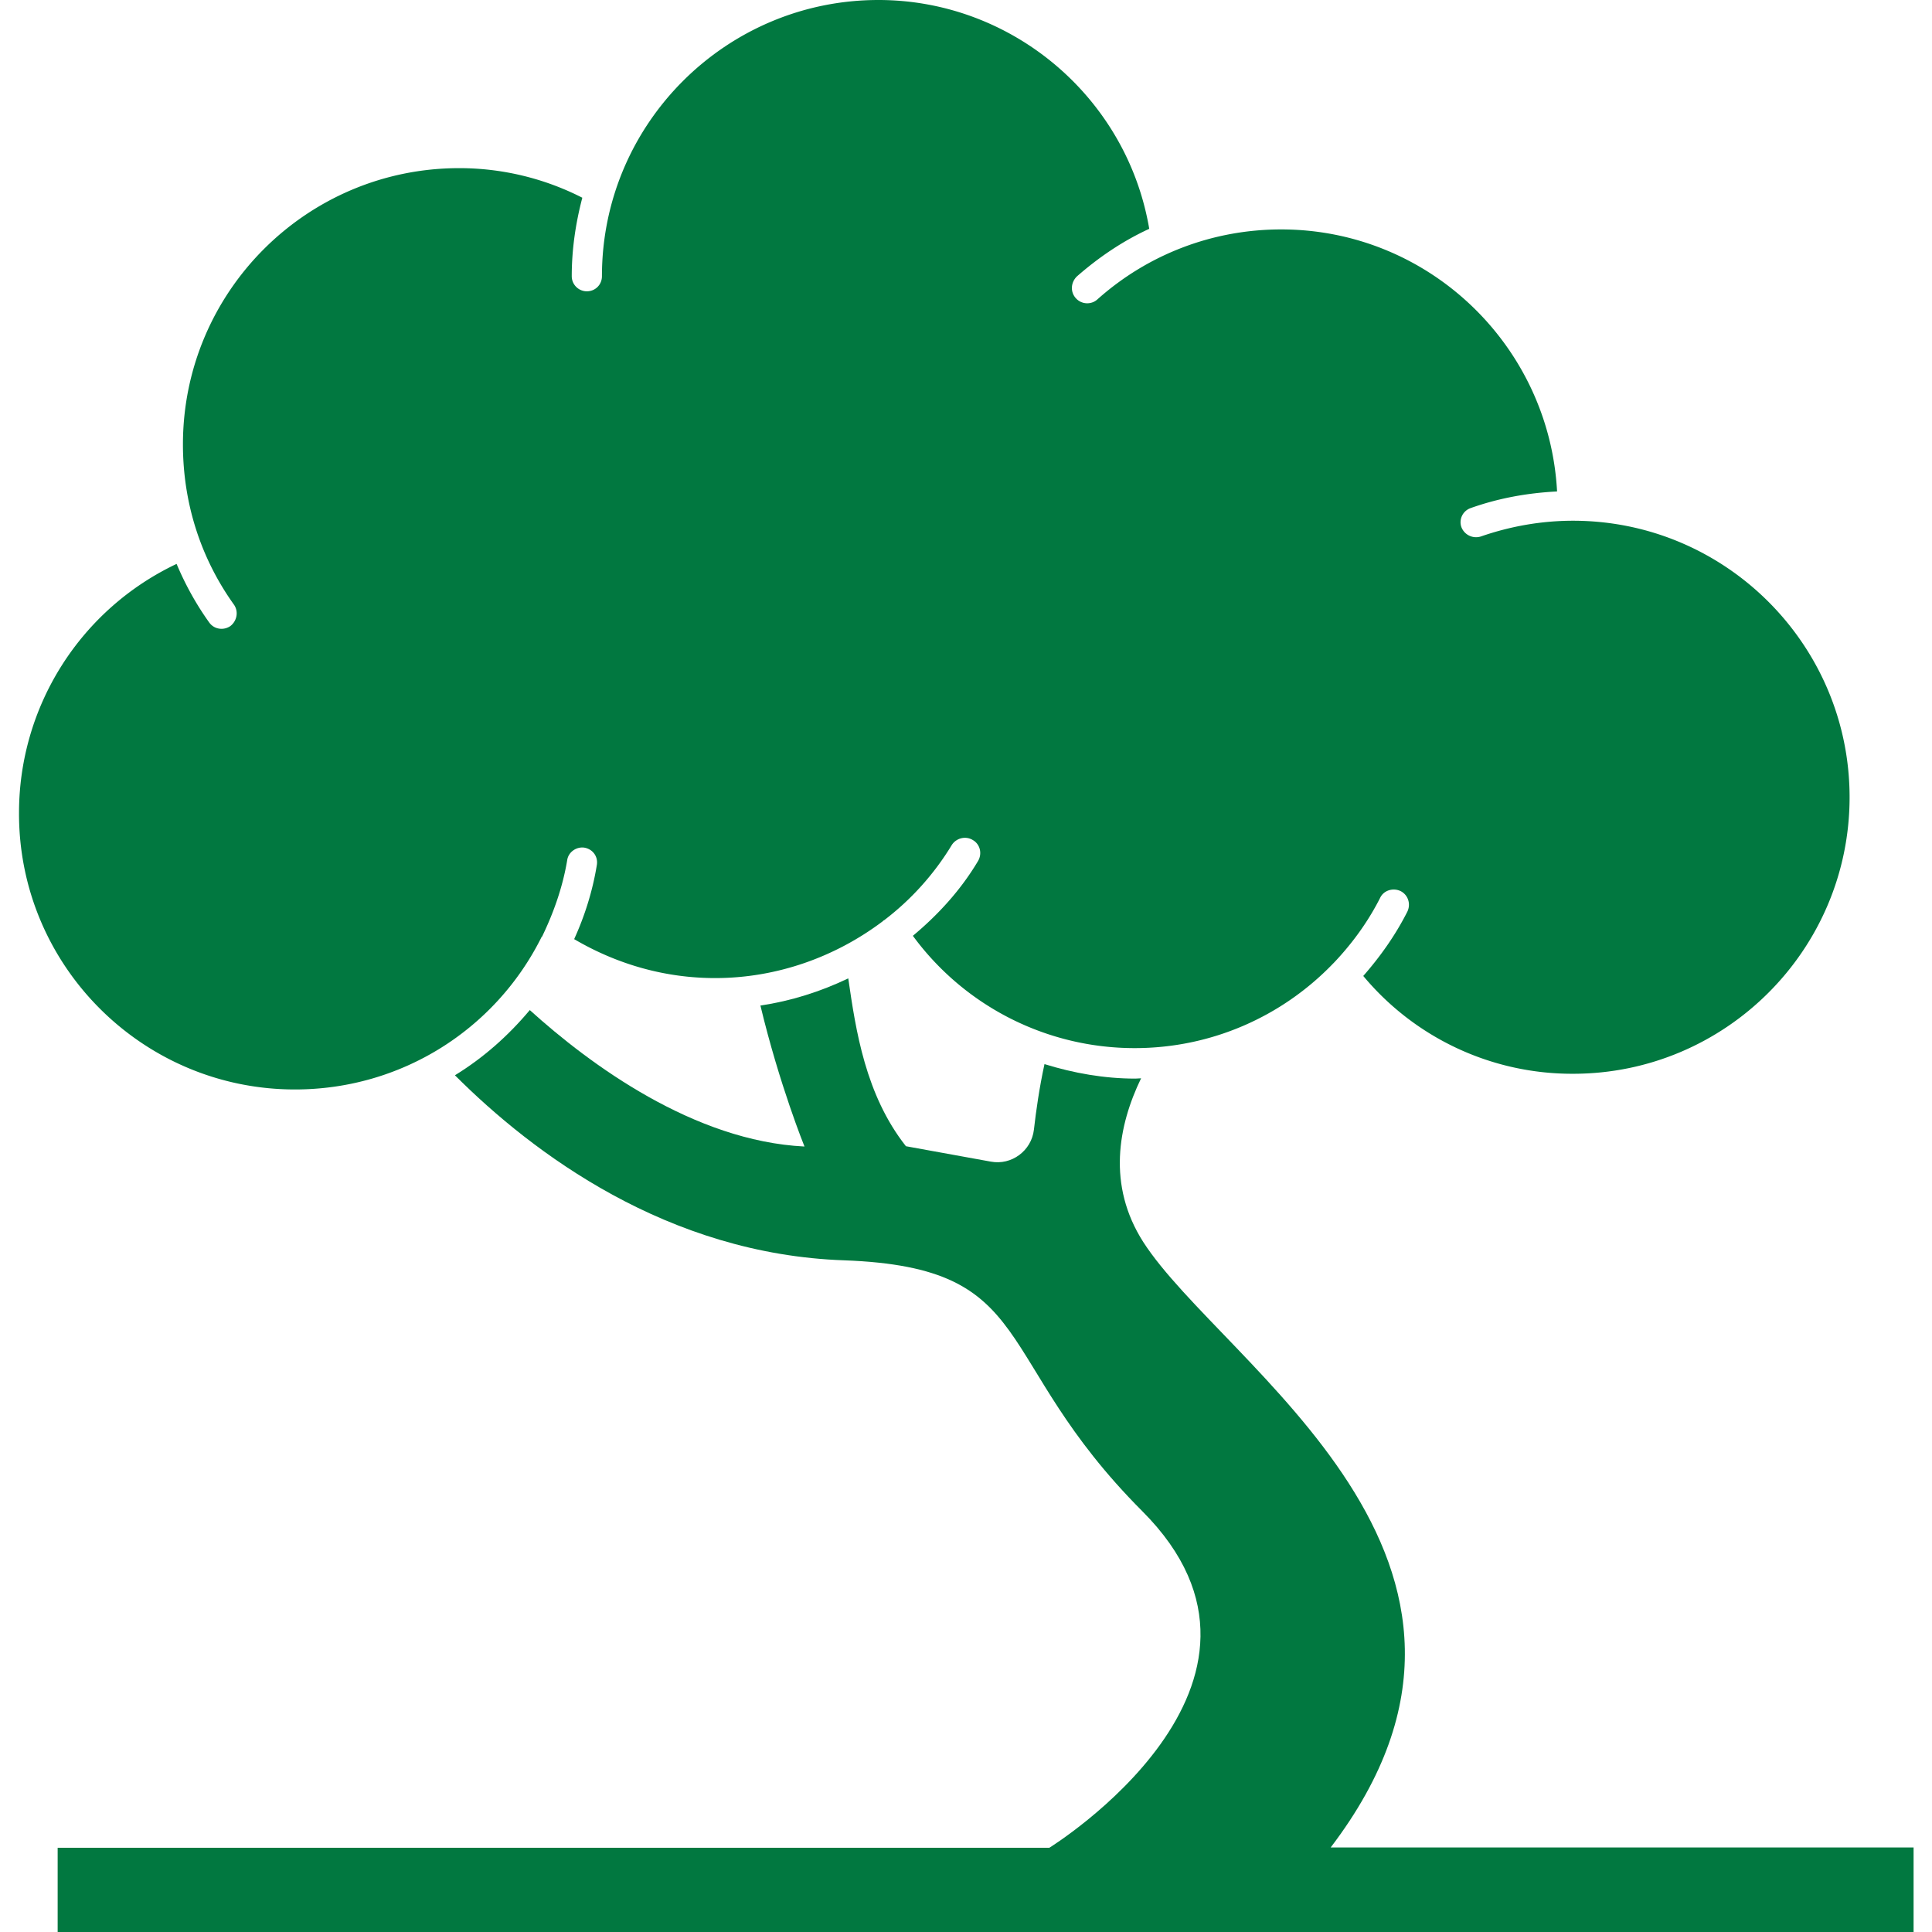
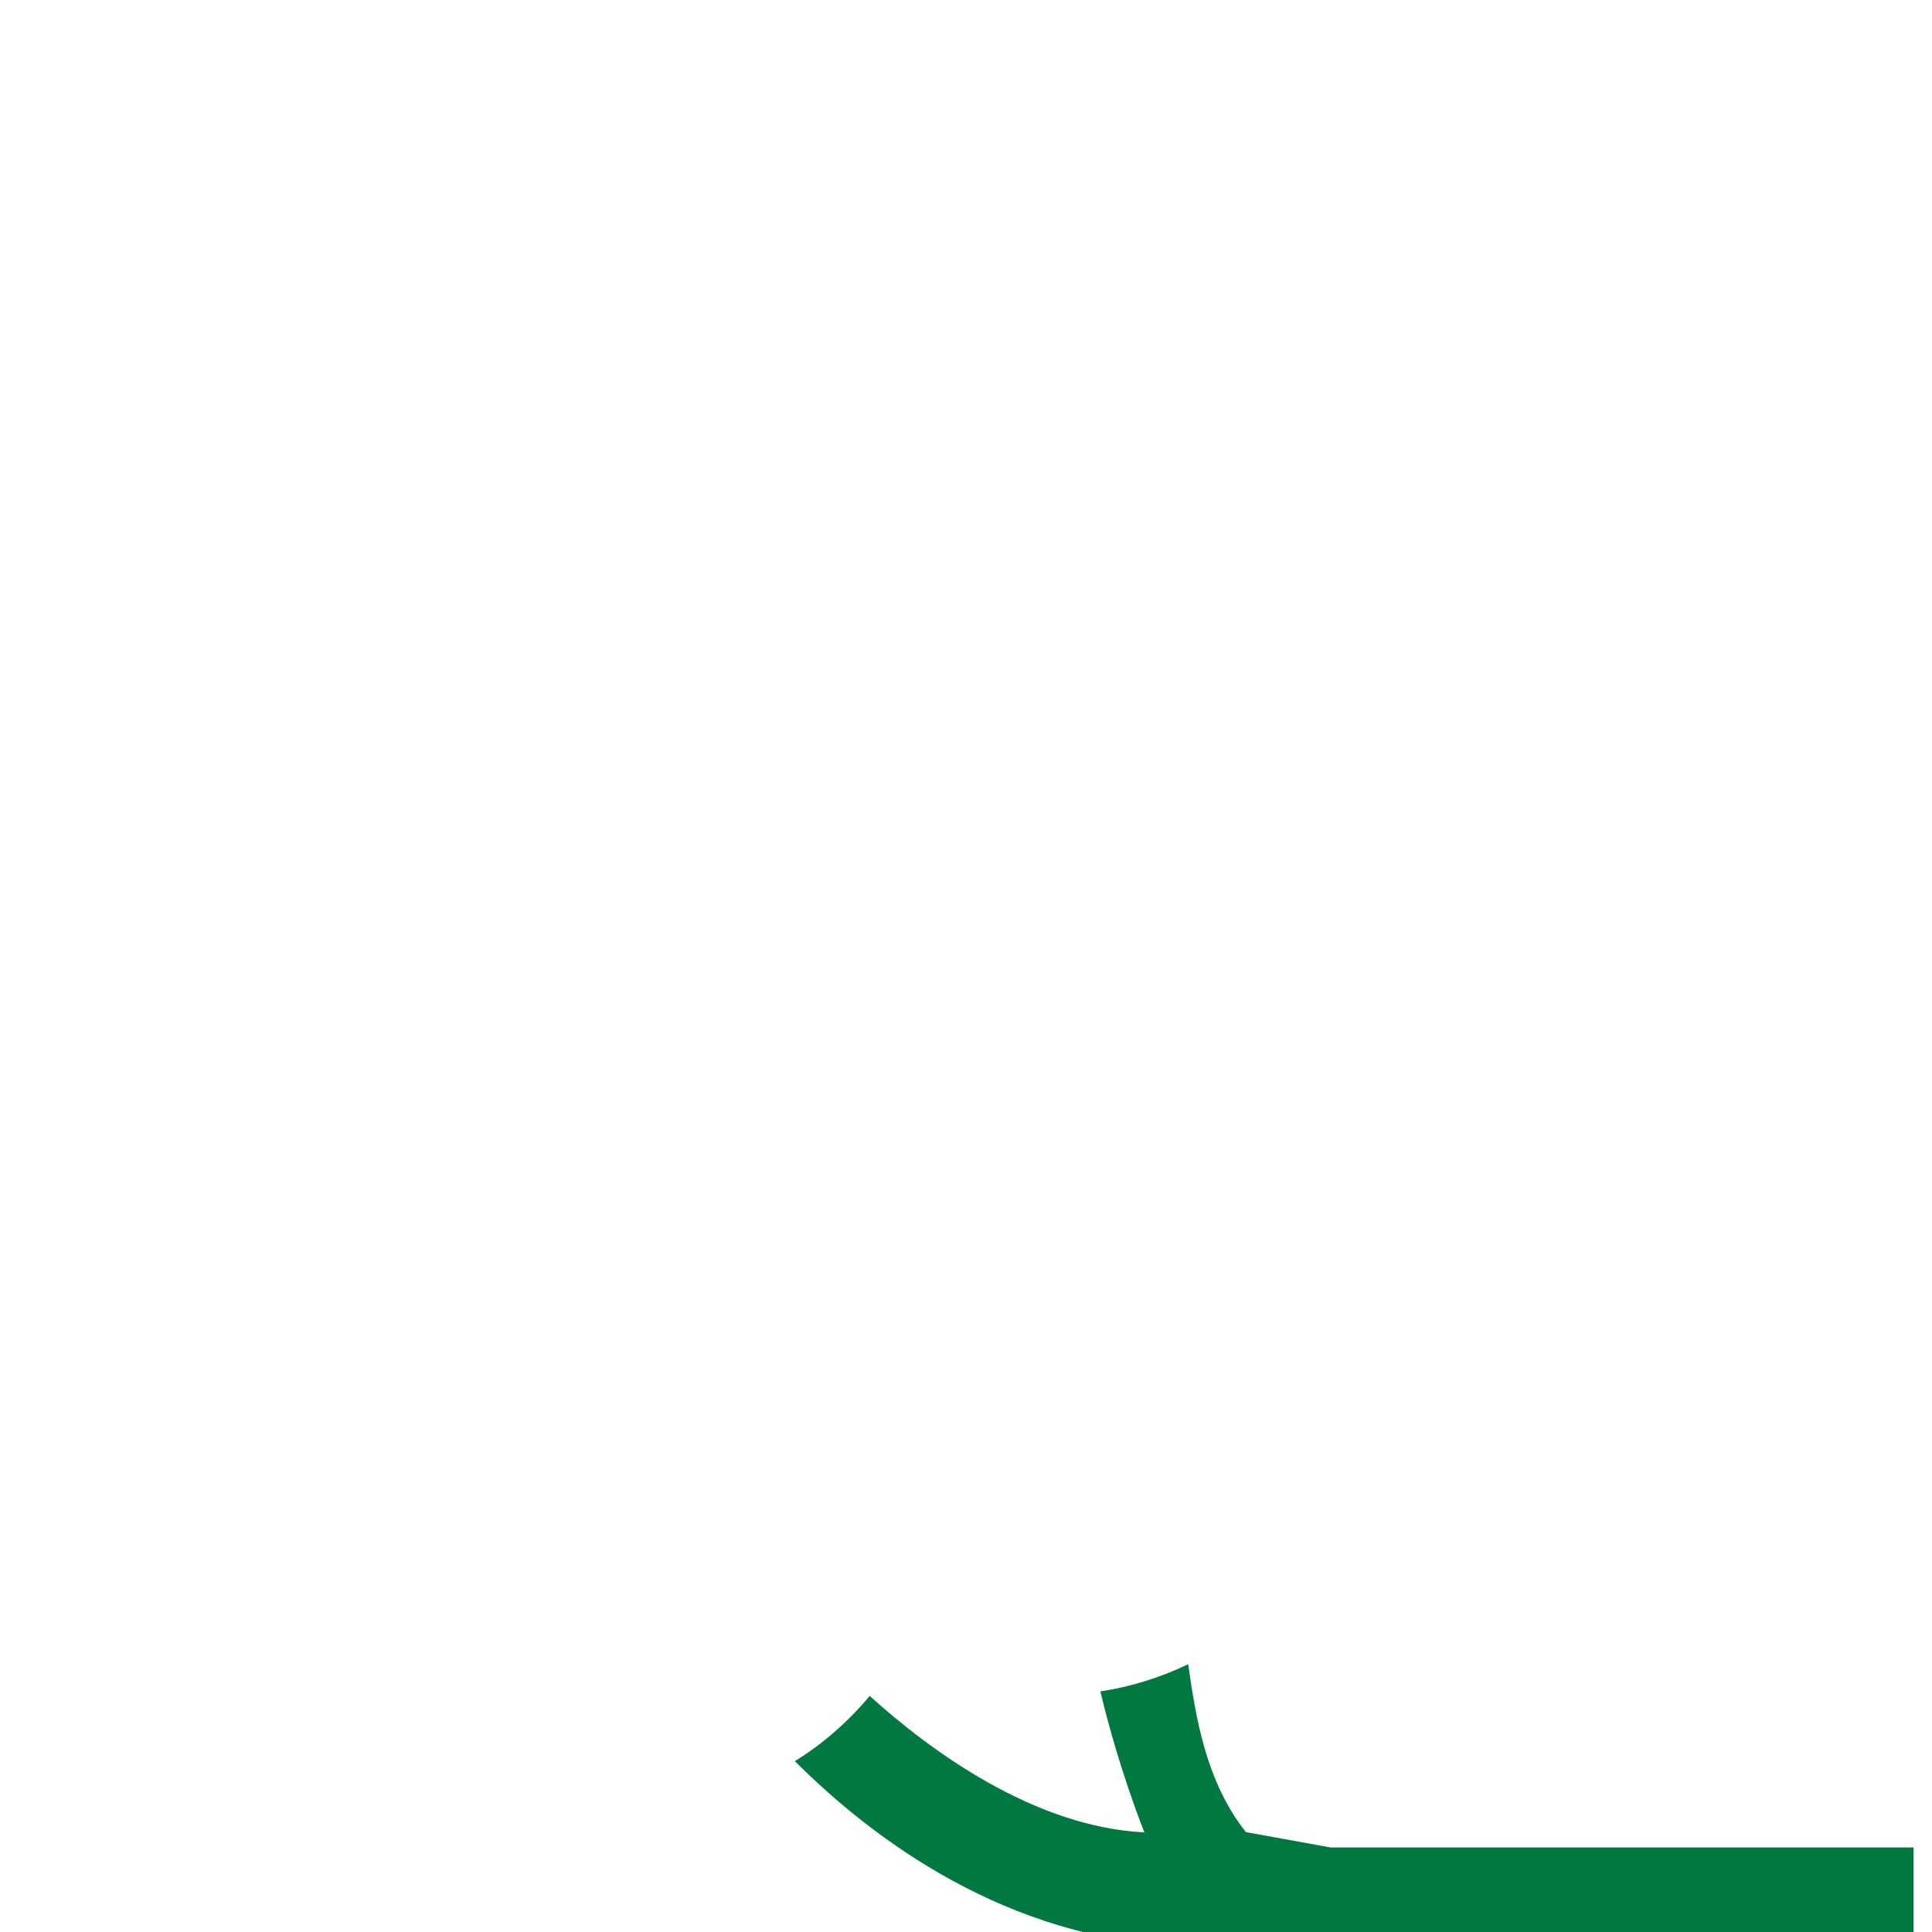
<svg xmlns="http://www.w3.org/2000/svg" version="1.1" width="512" height="512" x="0" y="0" viewBox="0 0 64 64" style="enable-background:new 0 0 512 512" xml:space="preserve" class="">
  <g>
-     <path d="M44.08 61.2c7.25-9.52-3.59-15.98-6.21-20.06-1.2-1.88-.83-3.85-.07-5.42-.06 0-.13.01-.19.01-1.03 0-2.04-.18-3.01-.48-.17.78-.28 1.55-.35 2.17-.08.7-.74 1.19-1.43 1.06l-2.81-.51c-1.34-1.7-1.66-3.83-1.91-5.56-.92.44-1.9.75-2.91.9.63 2.63 1.46 4.67 1.46 4.67-3.66-.18-7.1-2.71-9.1-4.52-.72.86-1.55 1.59-2.48 2.16 2.58 2.58 7.04 5.93 12.9 6.13 6.5.24 4.79 3.22 9.87 8.31 5.71 5.72-3.08 11.15-3.08 11.15H1.91V64h61.48v-2.8z" fill="#017840" opacity="1" data-original="#000000" class="" />
-     <path d="M9.77 36.09c3.53 0 6.62-1.99 8.14-4.99l.03-.06.02-.02c.38-.79.68-1.63.83-2.53.04-.27.31-.45.57-.41.28.05.46.3.41.58-.14.86-.4 1.68-.75 2.45 1.43.84 3.02 1.29 4.67 1.29 2.03 0 3.97-.69 5.55-1.88l.03-.03h.01a8.98 8.98 0 0 0 2.25-2.5c.15-.23.46-.31.7-.16.24.14.31.45.17.69-.57.96-1.32 1.78-2.16 2.48a9.108 9.108 0 0 0 7.35 3.72c2.53 0 4.87-1.04 6.56-2.79.01-.01.01-.02.02-.02 0 0 .01 0 .01-.01.6-.63 1.13-1.35 1.54-2.16.12-.25.43-.34.68-.22.25.13.34.43.22.68-.4.79-.9 1.49-1.46 2.13a9.005 9.005 0 0 0 6.95 3.24c5.05 0 9.16-4.11 9.16-9.16s-4.11-9.16-9.16-9.16c-1.04 0-2.07.18-3.05.52a.521.521 0 0 1-.65-.31c-.09-.26.05-.54.31-.63.93-.33 1.88-.5 2.86-.55-.26-4.83-4.25-8.68-9.14-8.68-2.26 0-4.41.82-6.09 2.32-.2.18-.52.17-.71-.04s-.17-.52.03-.72c.73-.64 1.53-1.18 2.4-1.58C37.33 3.22 33.52 0 29.1 0c-5.05 0-9.16 4.1-9.16 9.15 0 .28-.22.5-.5.5-.27 0-.5-.22-.5-.5 0-.9.13-1.76.35-2.6a8.959 8.959 0 0 0-4.08-.98c-5.05 0-9.15 4.1-9.15 9.15 0 1.93.58 3.76 1.69 5.31.16.23.1.54-.12.71-.09.06-.19.09-.29.09-.16 0-.31-.07-.41-.21-.43-.6-.79-1.25-1.08-1.94a9.12 9.12 0 0 0-5.22 8.24c-.02 5.06 4.09 9.17 9.14 9.17z" fill="#017840" opacity="1" data-original="#000000" class="" />
+     <path d="M44.08 61.2l-2.81-.51c-1.34-1.7-1.66-3.83-1.91-5.56-.92.44-1.9.75-2.91.9.63 2.63 1.46 4.67 1.46 4.67-3.66-.18-7.1-2.71-9.1-4.52-.72.86-1.55 1.59-2.48 2.16 2.58 2.58 7.04 5.93 12.9 6.13 6.5.24 4.79 3.22 9.87 8.31 5.71 5.72-3.08 11.15-3.08 11.15H1.91V64h61.48v-2.8z" fill="#017840" opacity="1" data-original="#000000" class="" />
  </g>
</svg>